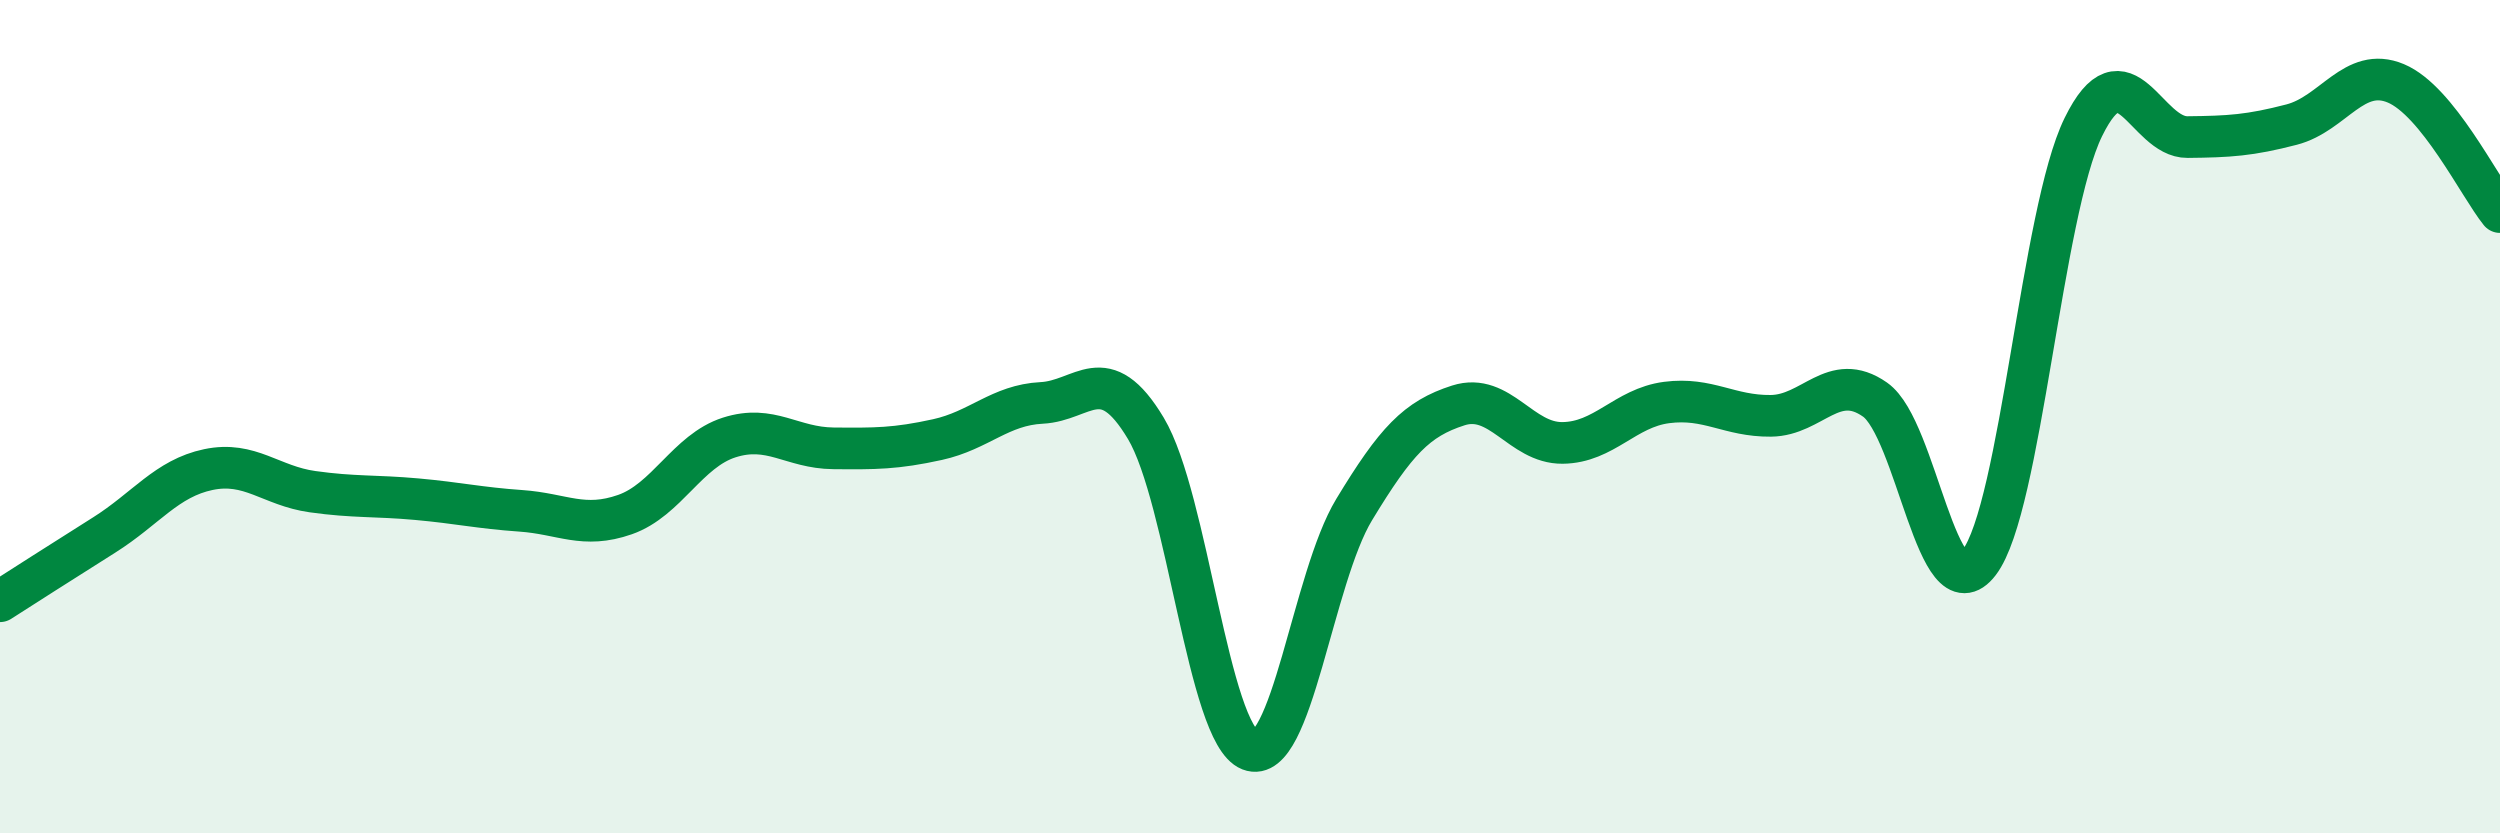
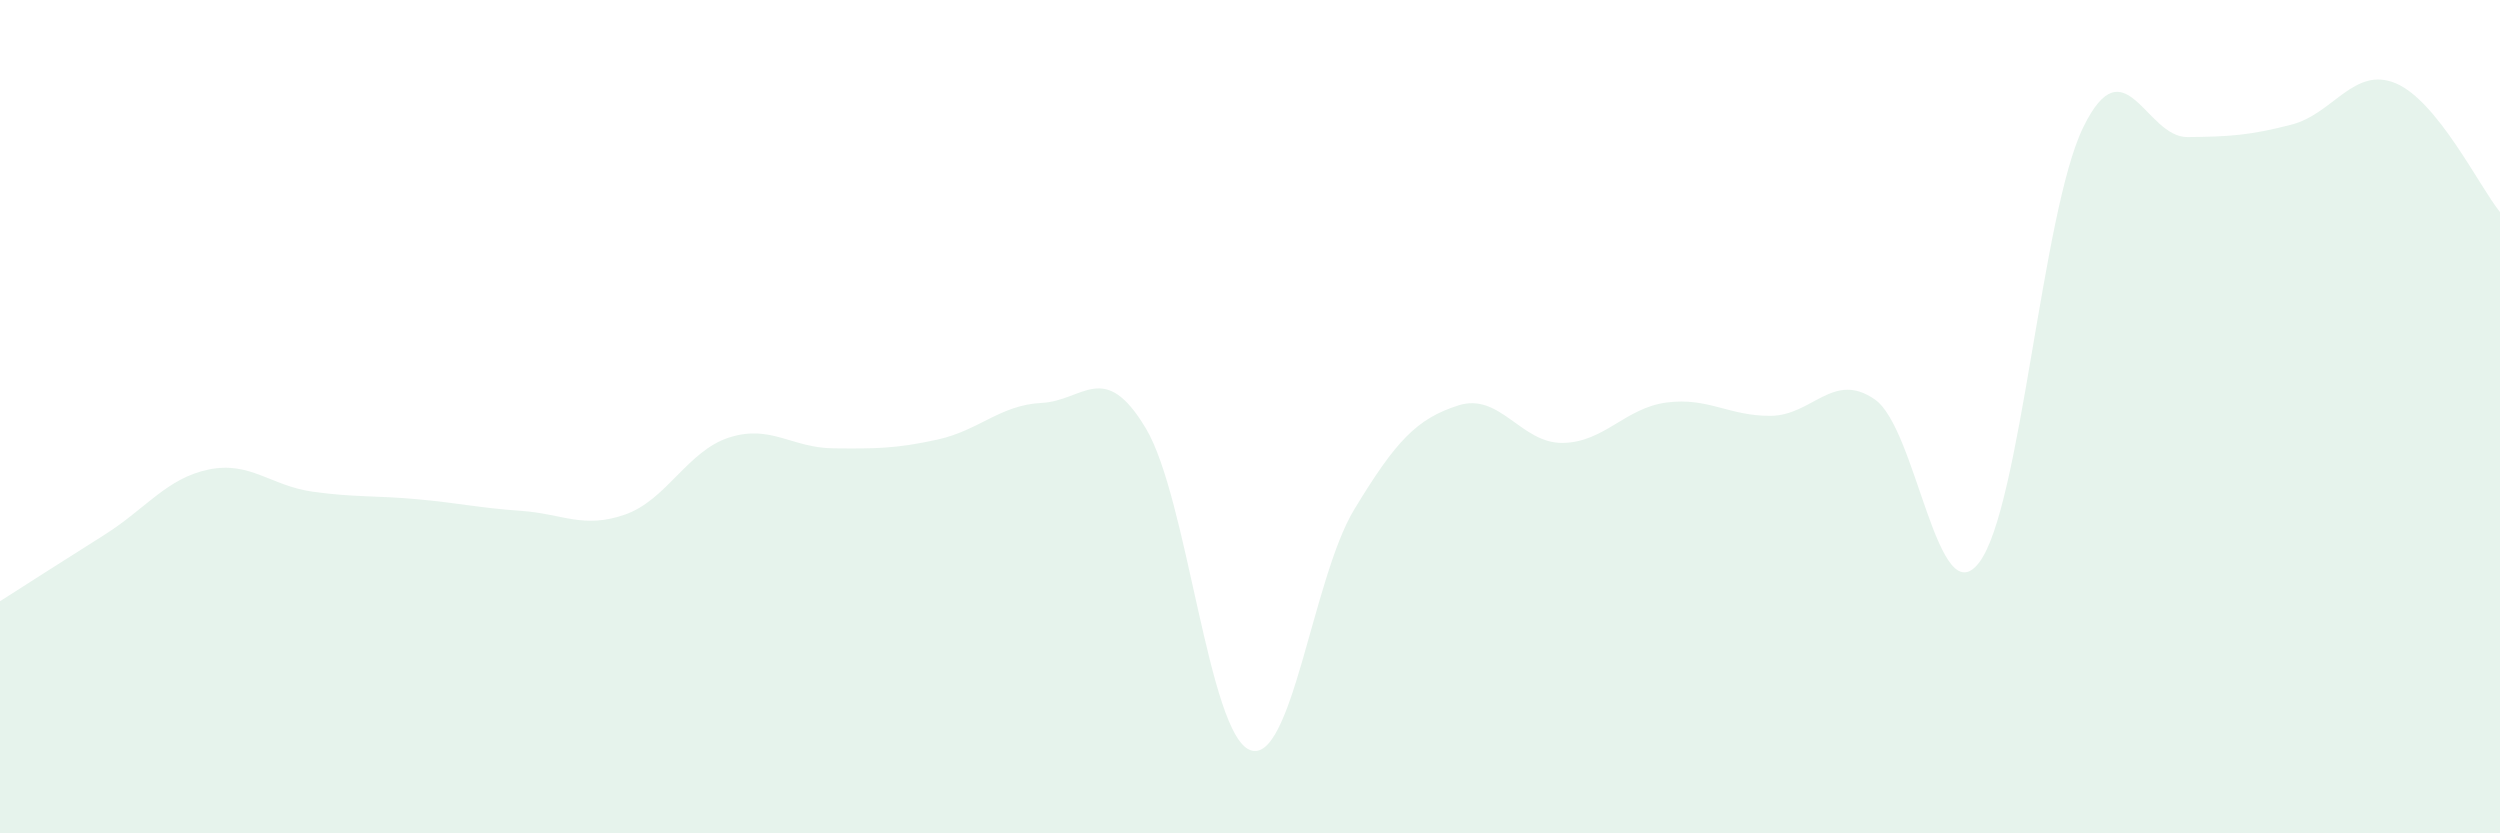
<svg xmlns="http://www.w3.org/2000/svg" width="60" height="20" viewBox="0 0 60 20">
  <path d="M 0,14.43 C 0.5,14.11 1.5,13.47 2.5,12.84 C 3.5,12.21 4,11.48 5,11.27 C 6,11.06 6.5,11.66 7.5,11.8 C 8.5,11.94 9,11.89 10,11.98 C 11,12.07 11.5,12.19 12.5,12.26 C 13.5,12.33 14,12.7 15,12.35 C 16,12 16.5,10.82 17.5,10.5 C 18.5,10.18 19,10.75 20,10.76 C 21,10.77 21.5,10.77 22.5,10.55 C 23.5,10.33 24,9.72 25,9.67 C 26,9.62 26.5,8.61 27.5,10.28 C 28.5,11.95 29,17.61 30,18 C 31,18.39 31.5,13.88 32.5,12.23 C 33.5,10.58 34,10.05 35,9.73 C 36,9.41 36.5,10.64 37.5,10.63 C 38.5,10.62 39,9.79 40,9.66 C 41,9.53 41.5,9.99 42.5,9.98 C 43.5,9.97 44,8.89 45,9.59 C 46,10.29 46.5,14.81 47.5,13.5 C 48.5,12.19 49,5.09 50,3.05 C 51,1.01 51.5,3.3 52.5,3.29 C 53.5,3.28 54,3.25 55,2.99 C 56,2.73 56.5,1.58 57.5,2 C 58.5,2.42 59.5,4.47 60,5.09L60 20L0 20Z" fill="#008740" opacity="0.1" stroke-linecap="round" stroke-linejoin="round" />
-   <path d="M 0,14.43 C 0.5,14.11 1.5,13.47 2.5,12.84 C 3.5,12.21 4,11.48 5,11.27 C 6,11.06 6.5,11.66 7.5,11.8 C 8.5,11.94 9,11.89 10,11.98 C 11,12.07 11.5,12.19 12.5,12.26 C 13.5,12.33 14,12.7 15,12.35 C 16,12 16.5,10.82 17.5,10.5 C 18.5,10.18 19,10.75 20,10.76 C 21,10.77 21.5,10.77 22.5,10.55 C 23.5,10.33 24,9.72 25,9.67 C 26,9.62 26.5,8.61 27.5,10.28 C 28.5,11.95 29,17.61 30,18 C 31,18.39 31.5,13.88 32.5,12.23 C 33.5,10.58 34,10.05 35,9.73 C 36,9.41 36.5,10.64 37.5,10.63 C 38.5,10.62 39,9.79 40,9.66 C 41,9.53 41.5,9.99 42.5,9.98 C 43.5,9.97 44,8.89 45,9.59 C 46,10.29 46.5,14.81 47.5,13.5 C 48.5,12.19 49,5.09 50,3.05 C 51,1.01 51.5,3.3 52.5,3.29 C 53.5,3.28 54,3.25 55,2.99 C 56,2.73 56.5,1.58 57.5,2 C 58.5,2.42 59.5,4.47 60,5.09" stroke="#008740" stroke-width="1" fill="none" stroke-linecap="round" stroke-linejoin="round" />
</svg>